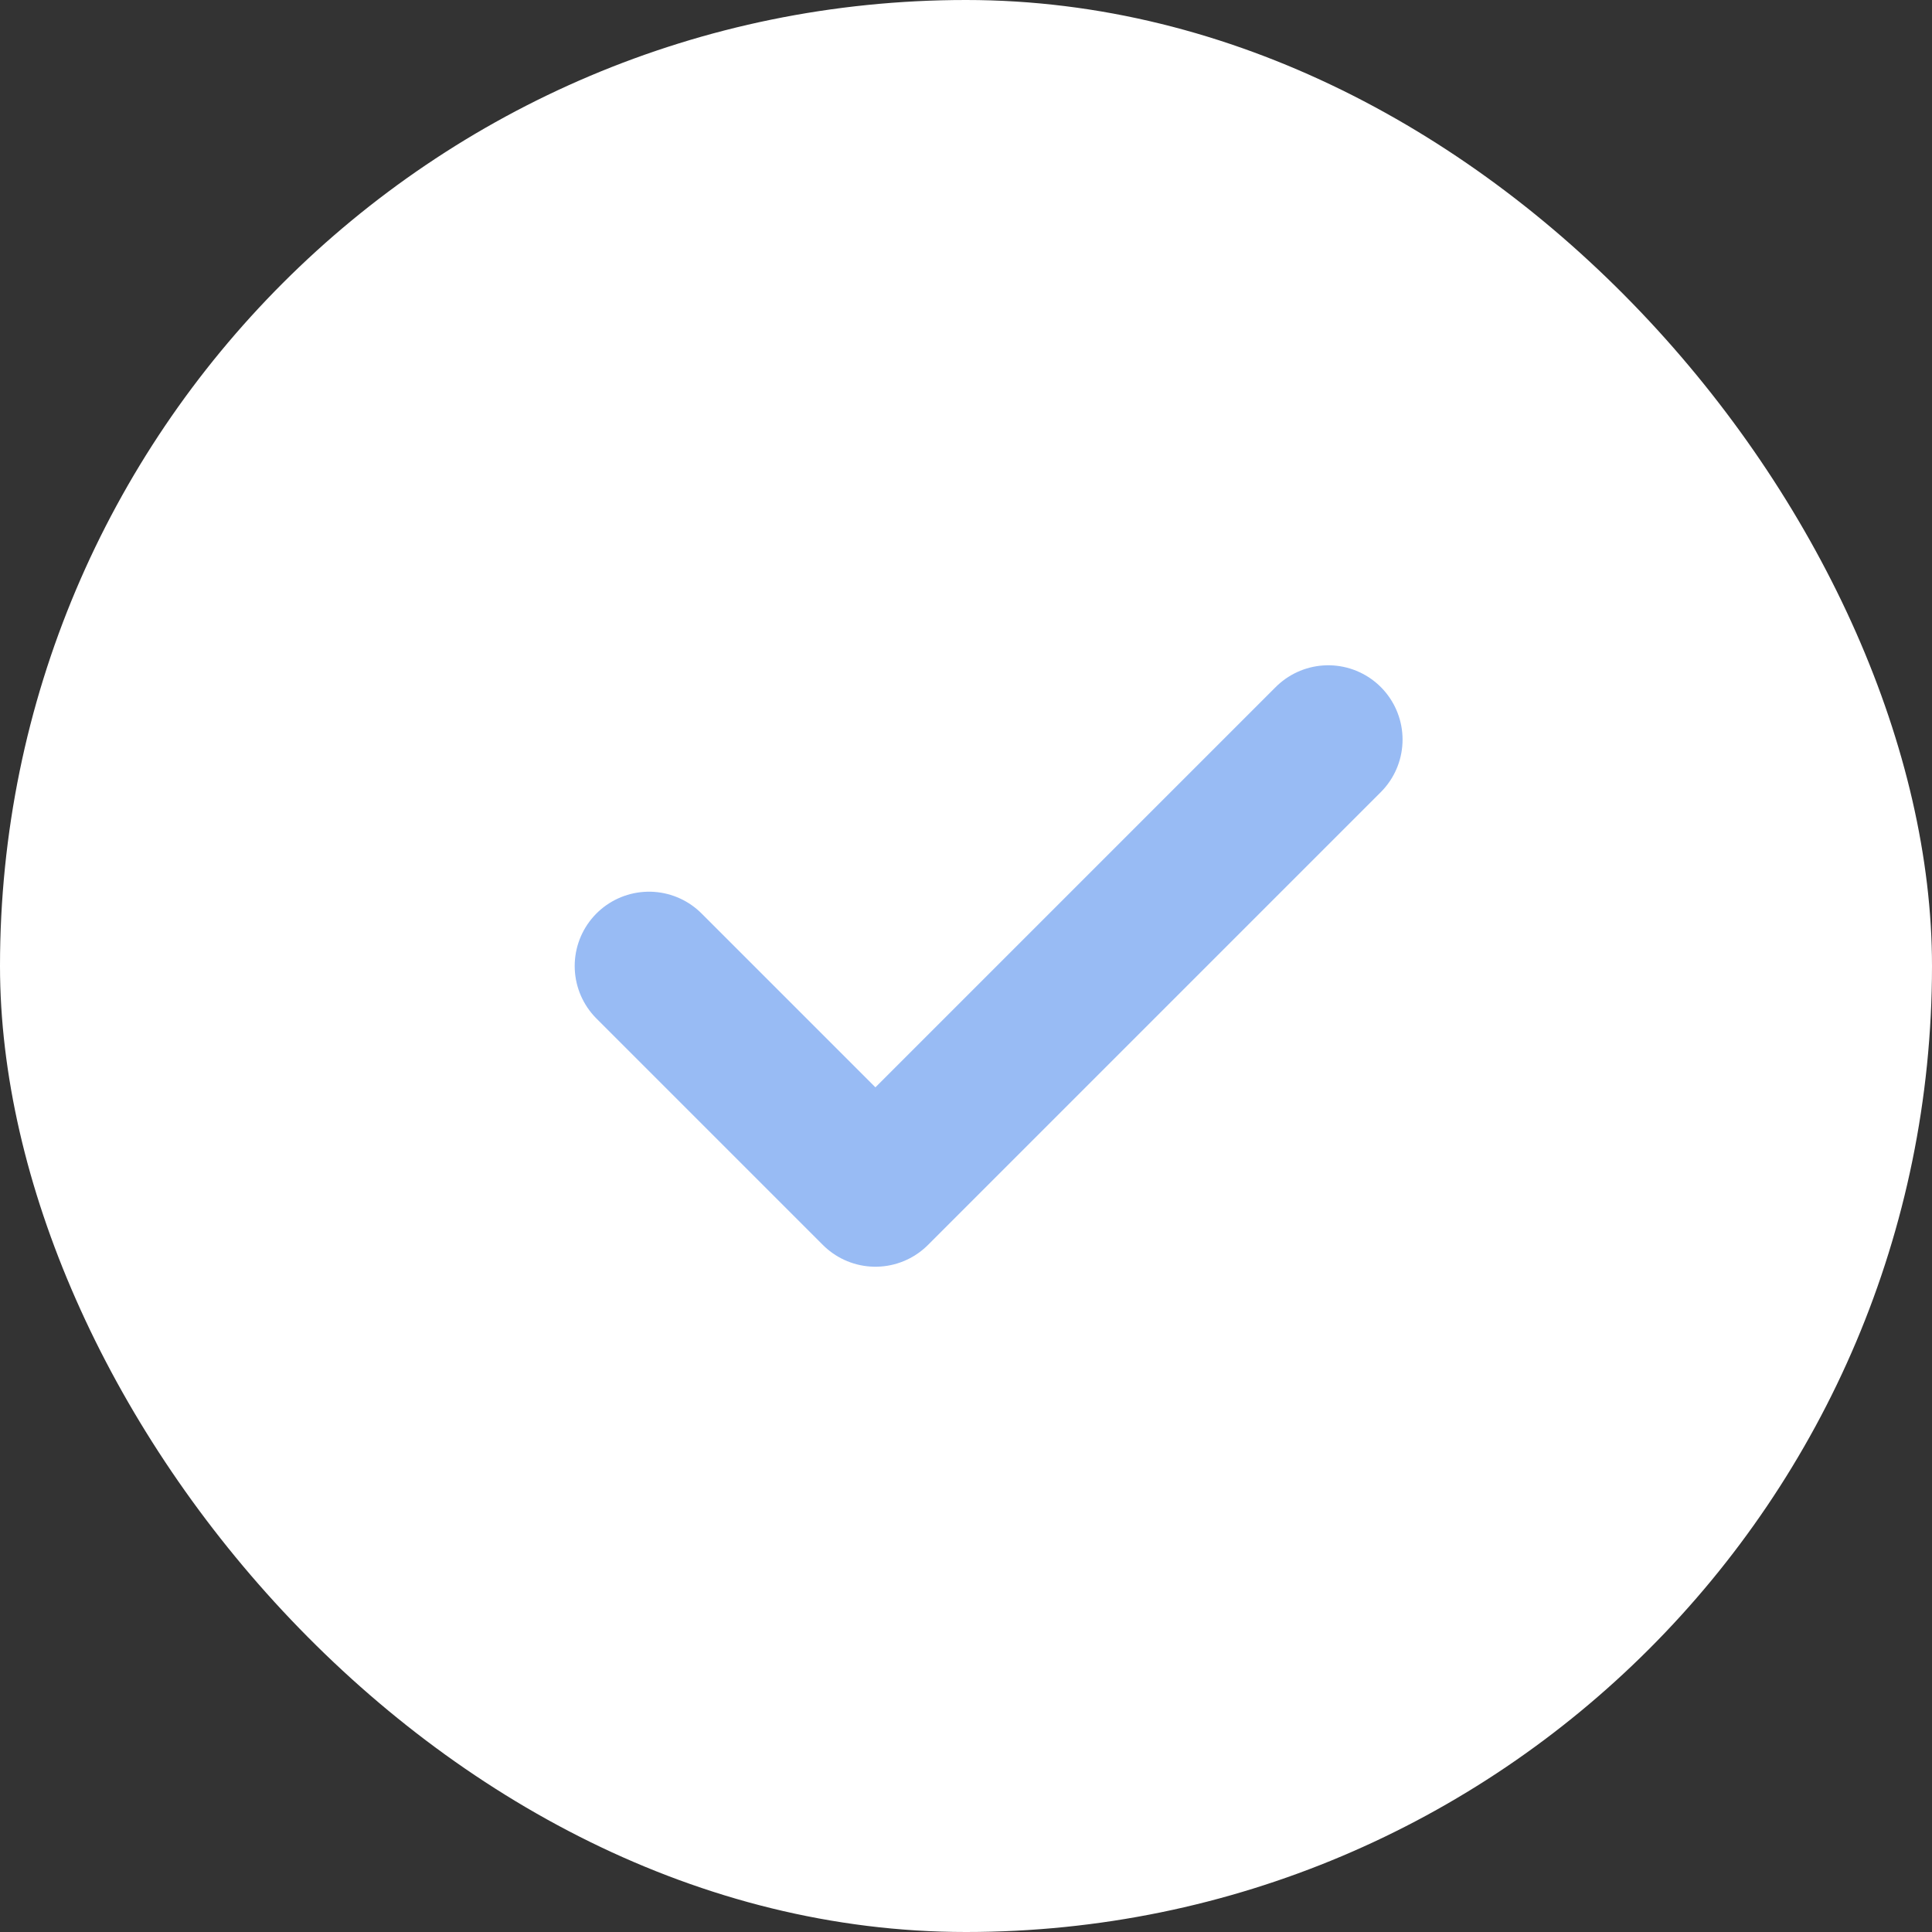
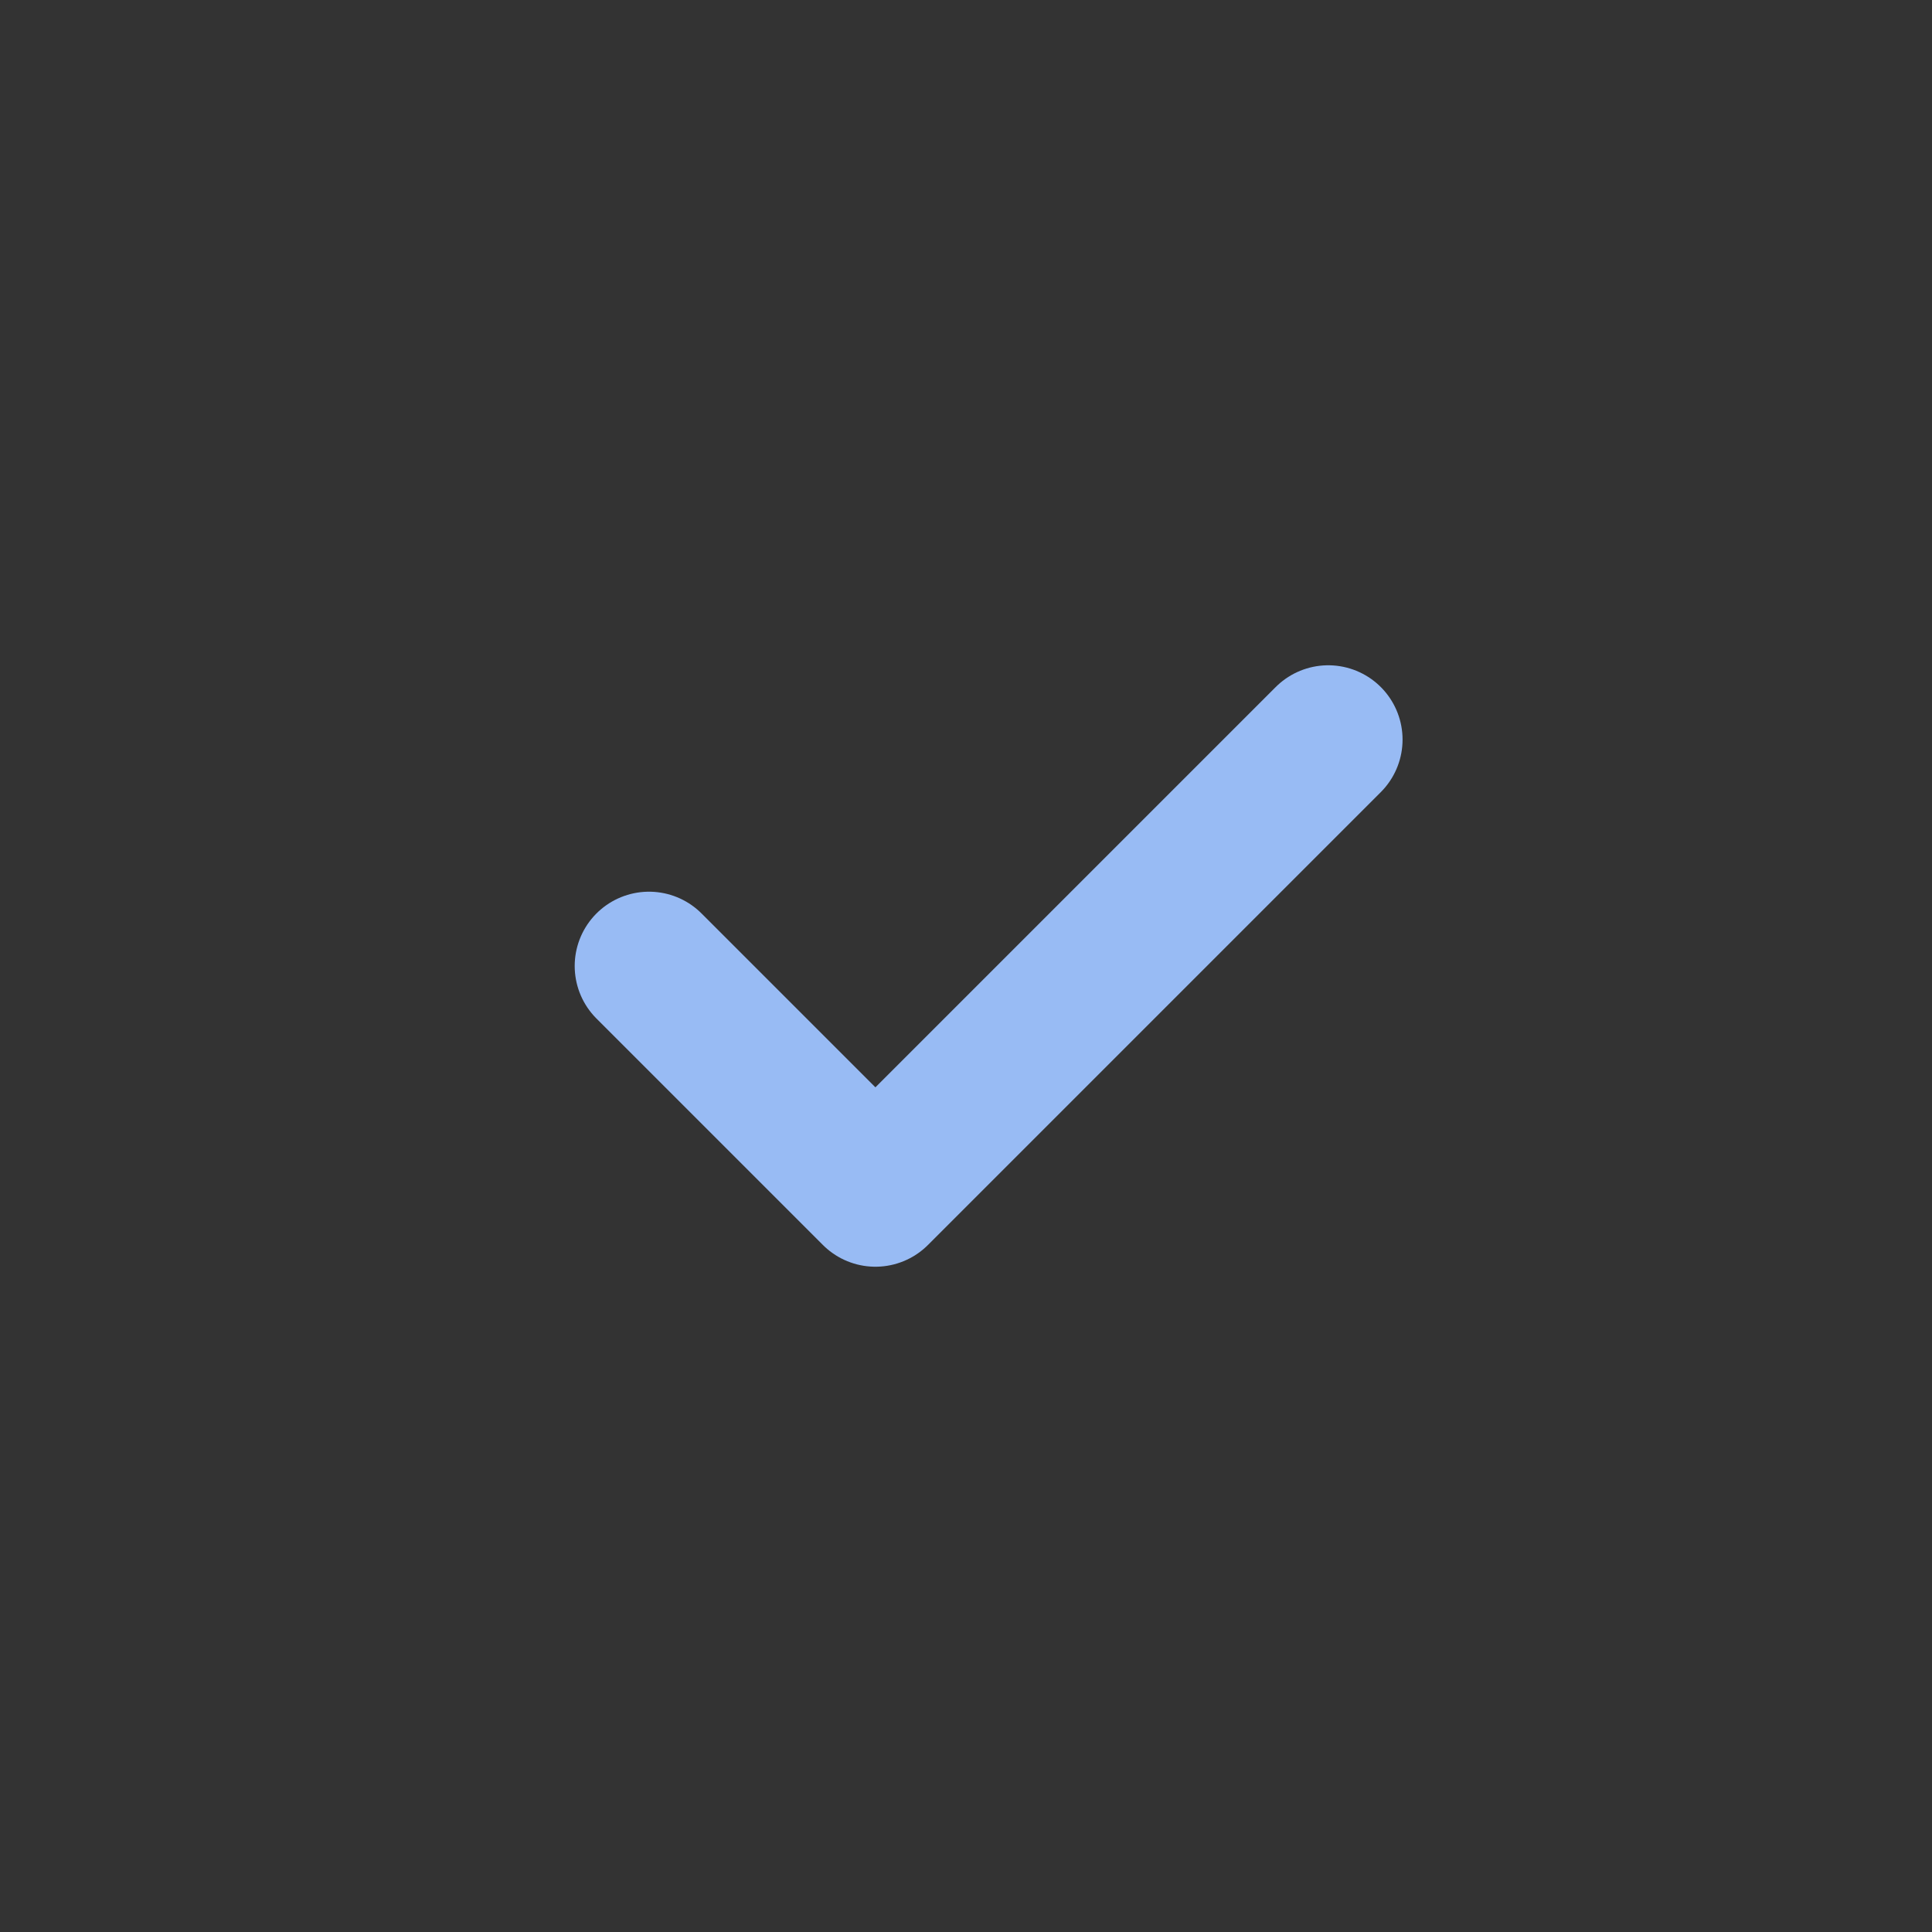
<svg xmlns="http://www.w3.org/2000/svg" width="26" height="26" viewBox="0 0 26 26" fill="none">
  <rect x="0" y="0" width="26" height="26" fill="#333333" stroke="none" />
-   <rect width="26" height="26" rx="13" fill="white" />
  <path d="M17.875 9.953L11.781 16.047L8.734 13" stroke="#98BBF4" stroke-width="2" stroke-linecap="round" stroke-linejoin="round" />
</svg>